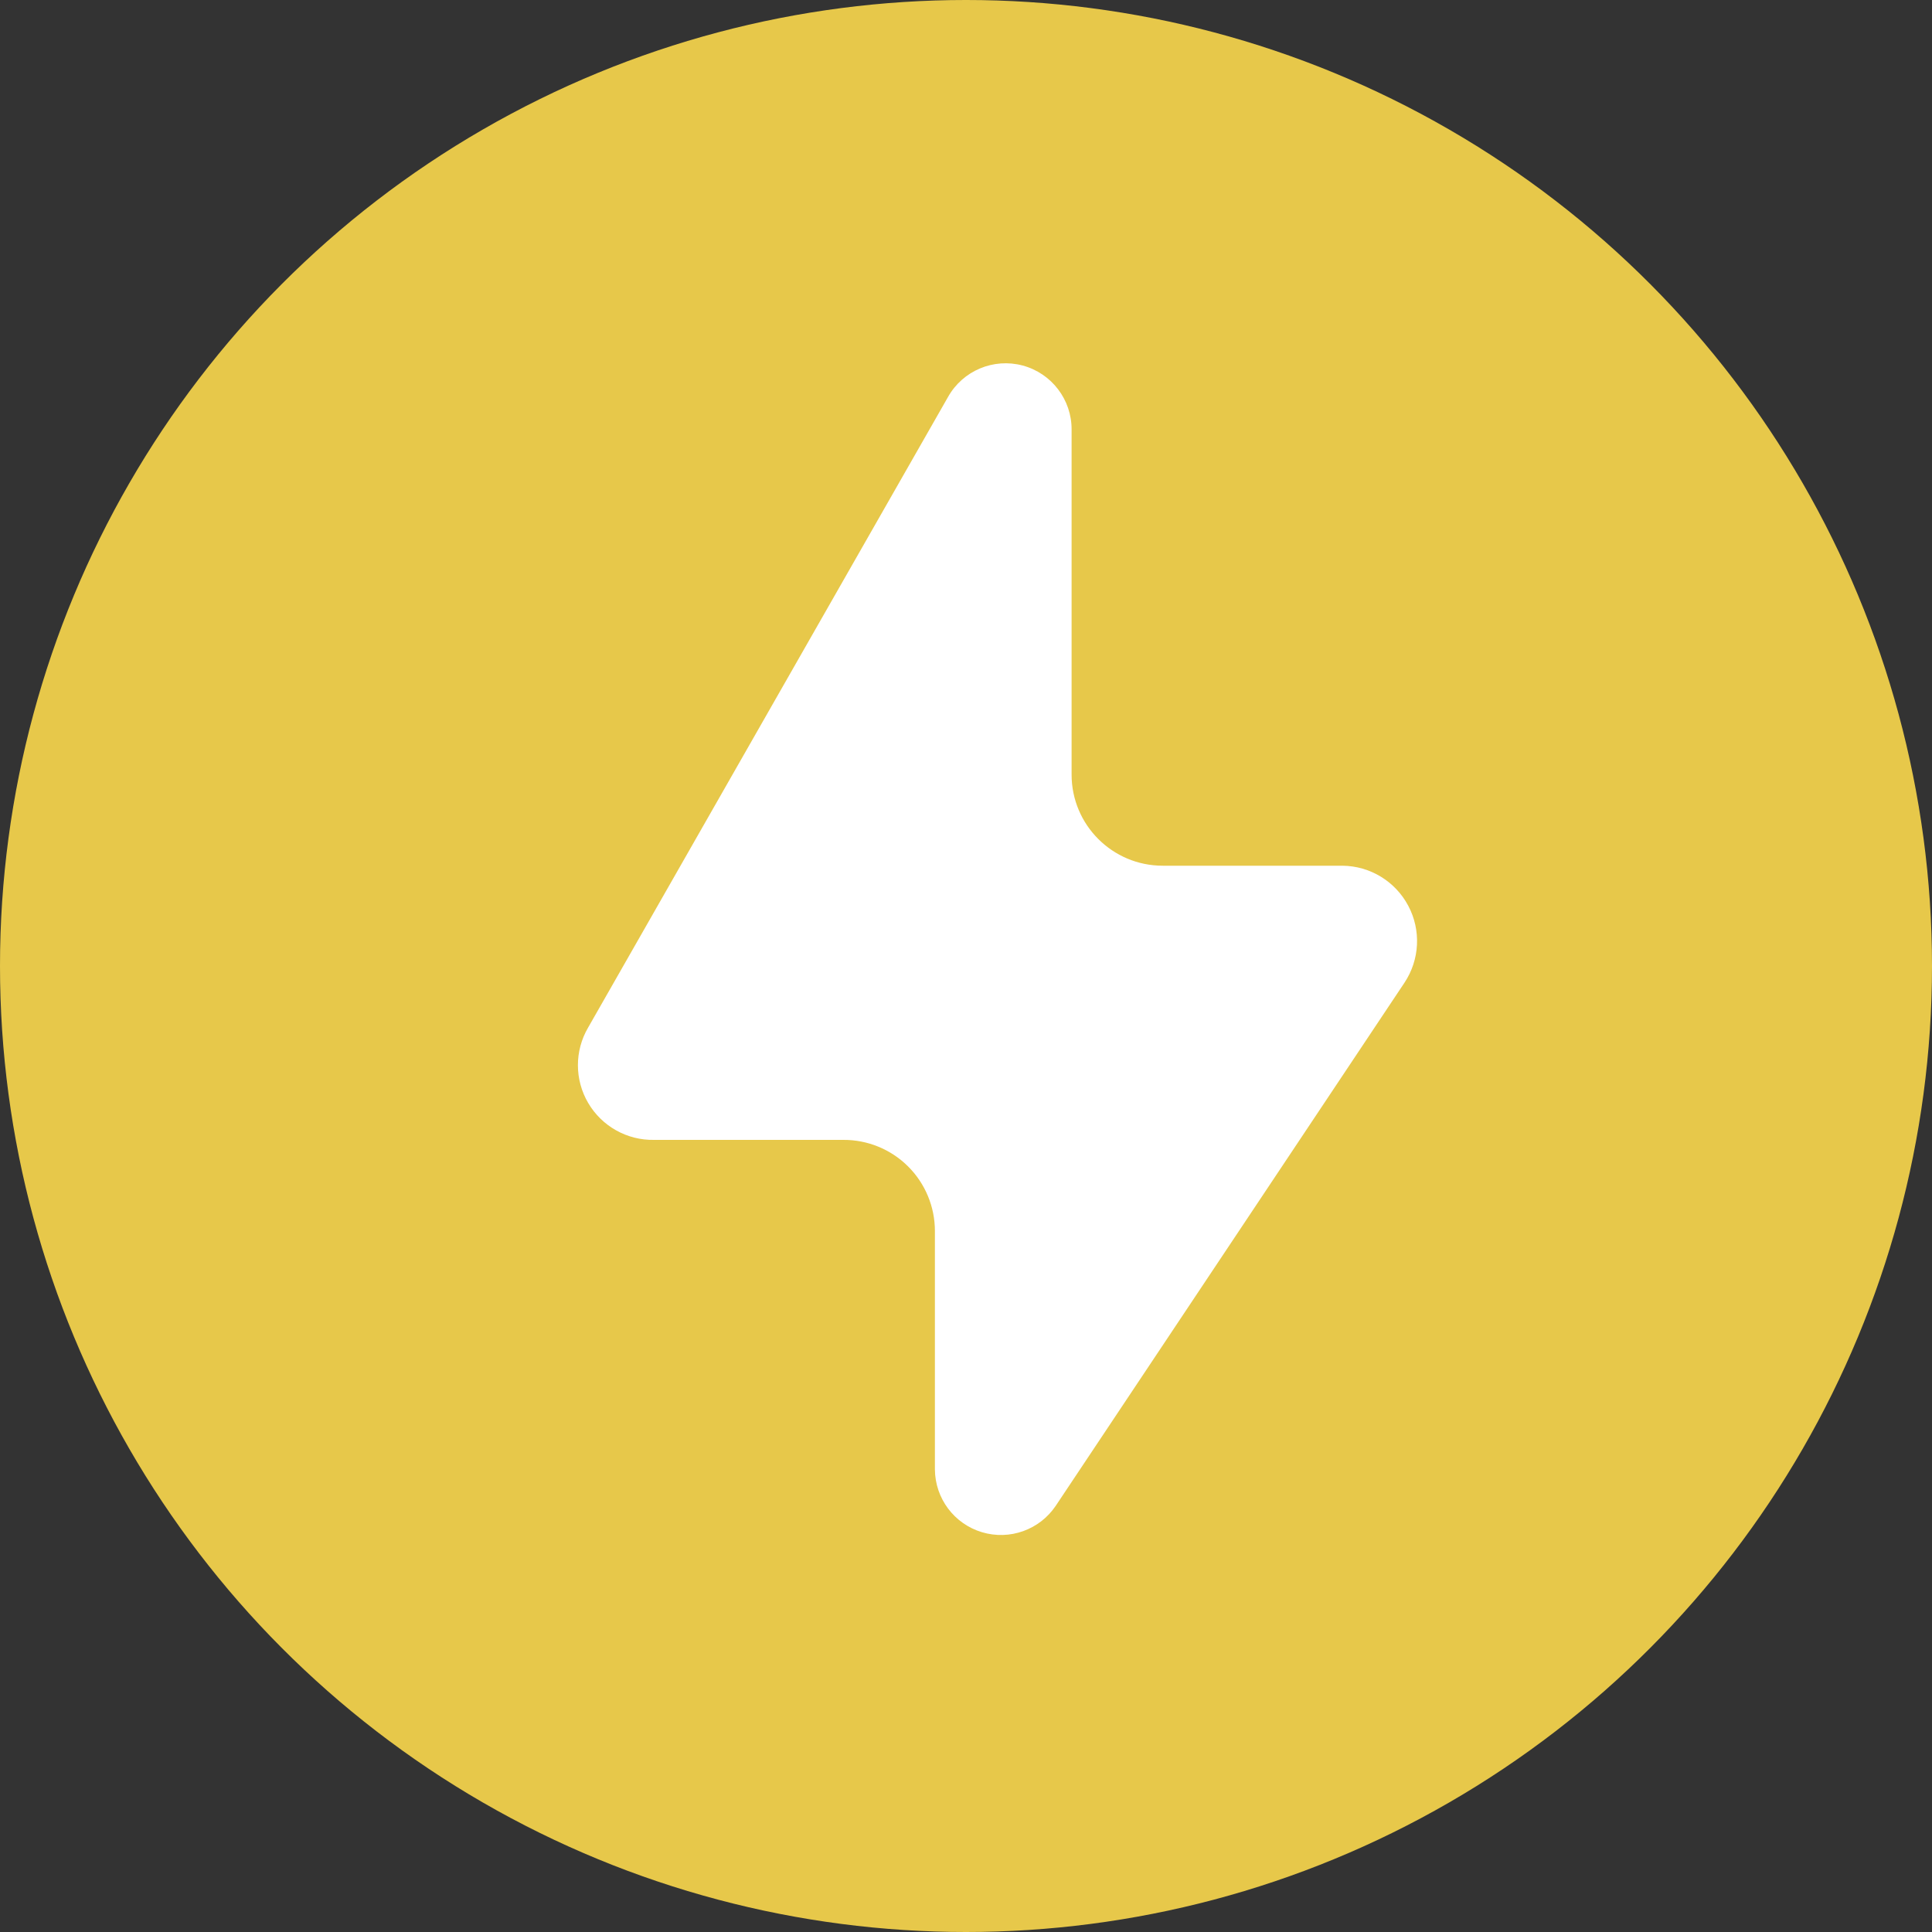
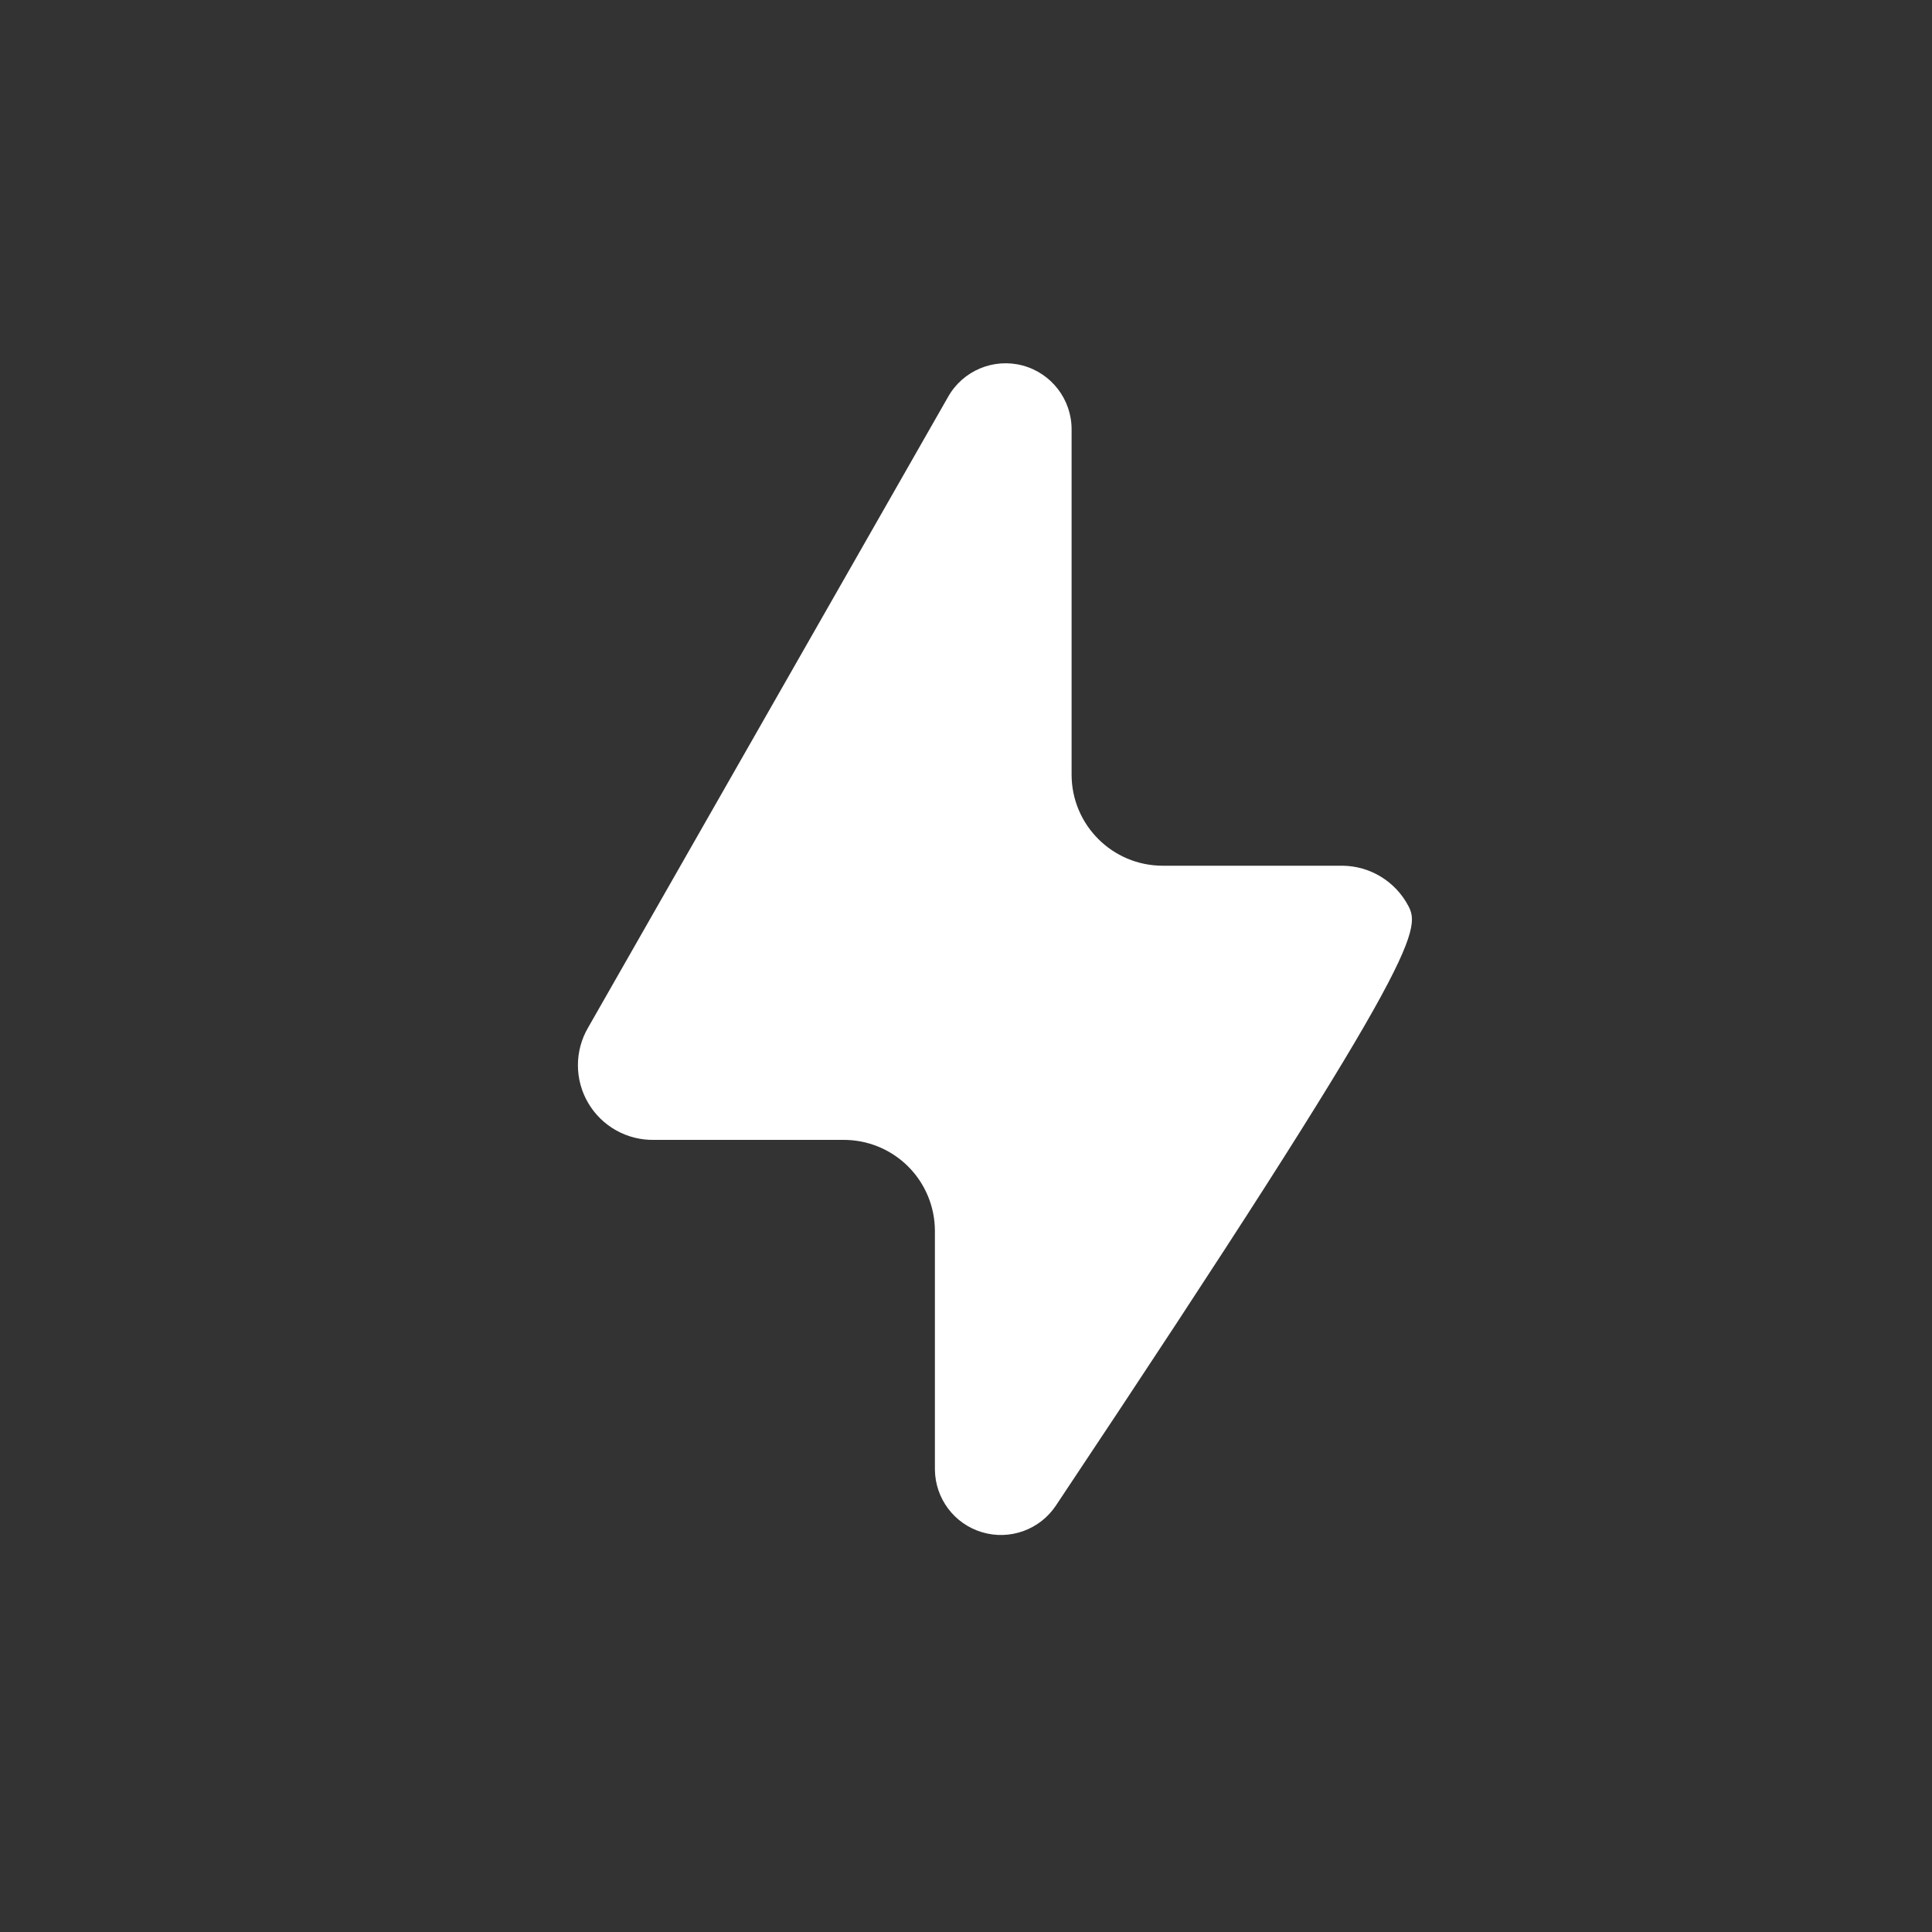
<svg xmlns="http://www.w3.org/2000/svg" width="32" height="32" viewBox="0 0 32 32" fill="none">
  <rect x="0" y="0" width="32" height="32" fill="#333333" stroke="none" />
-   <circle cx="16" cy="16" r="16" fill="#E7C84A" />
-   <path d="M15.704 6.572L9.741 17.02C9.515 17.406 9.516 17.885 9.743 18.27C9.97 18.656 10.388 18.889 10.835 18.88H13.964C14.366 18.877 14.753 19.034 15.039 19.318C15.324 19.601 15.485 19.987 15.485 20.389V24.339C15.489 24.819 15.804 25.24 16.264 25.378C16.723 25.516 17.219 25.339 17.487 24.94L23.263 16.276C23.516 15.895 23.54 15.405 23.325 15.002C23.111 14.598 22.692 14.343 22.235 14.339H19.259C18.425 14.339 17.749 13.663 17.749 12.83V7.119C17.753 6.621 17.419 6.183 16.938 6.054C16.457 5.926 15.949 6.138 15.704 6.572Z" fill="white" />
+   <path d="M15.704 6.572L9.741 17.02C9.515 17.406 9.516 17.885 9.743 18.27C9.97 18.656 10.388 18.889 10.835 18.88H13.964C14.366 18.877 14.753 19.034 15.039 19.318C15.324 19.601 15.485 19.987 15.485 20.389V24.339C15.489 24.819 15.804 25.24 16.264 25.378C16.723 25.516 17.219 25.339 17.487 24.94C23.516 15.895 23.54 15.405 23.325 15.002C23.111 14.598 22.692 14.343 22.235 14.339H19.259C18.425 14.339 17.749 13.663 17.749 12.83V7.119C17.753 6.621 17.419 6.183 16.938 6.054C16.457 5.926 15.949 6.138 15.704 6.572Z" fill="white" />
</svg>